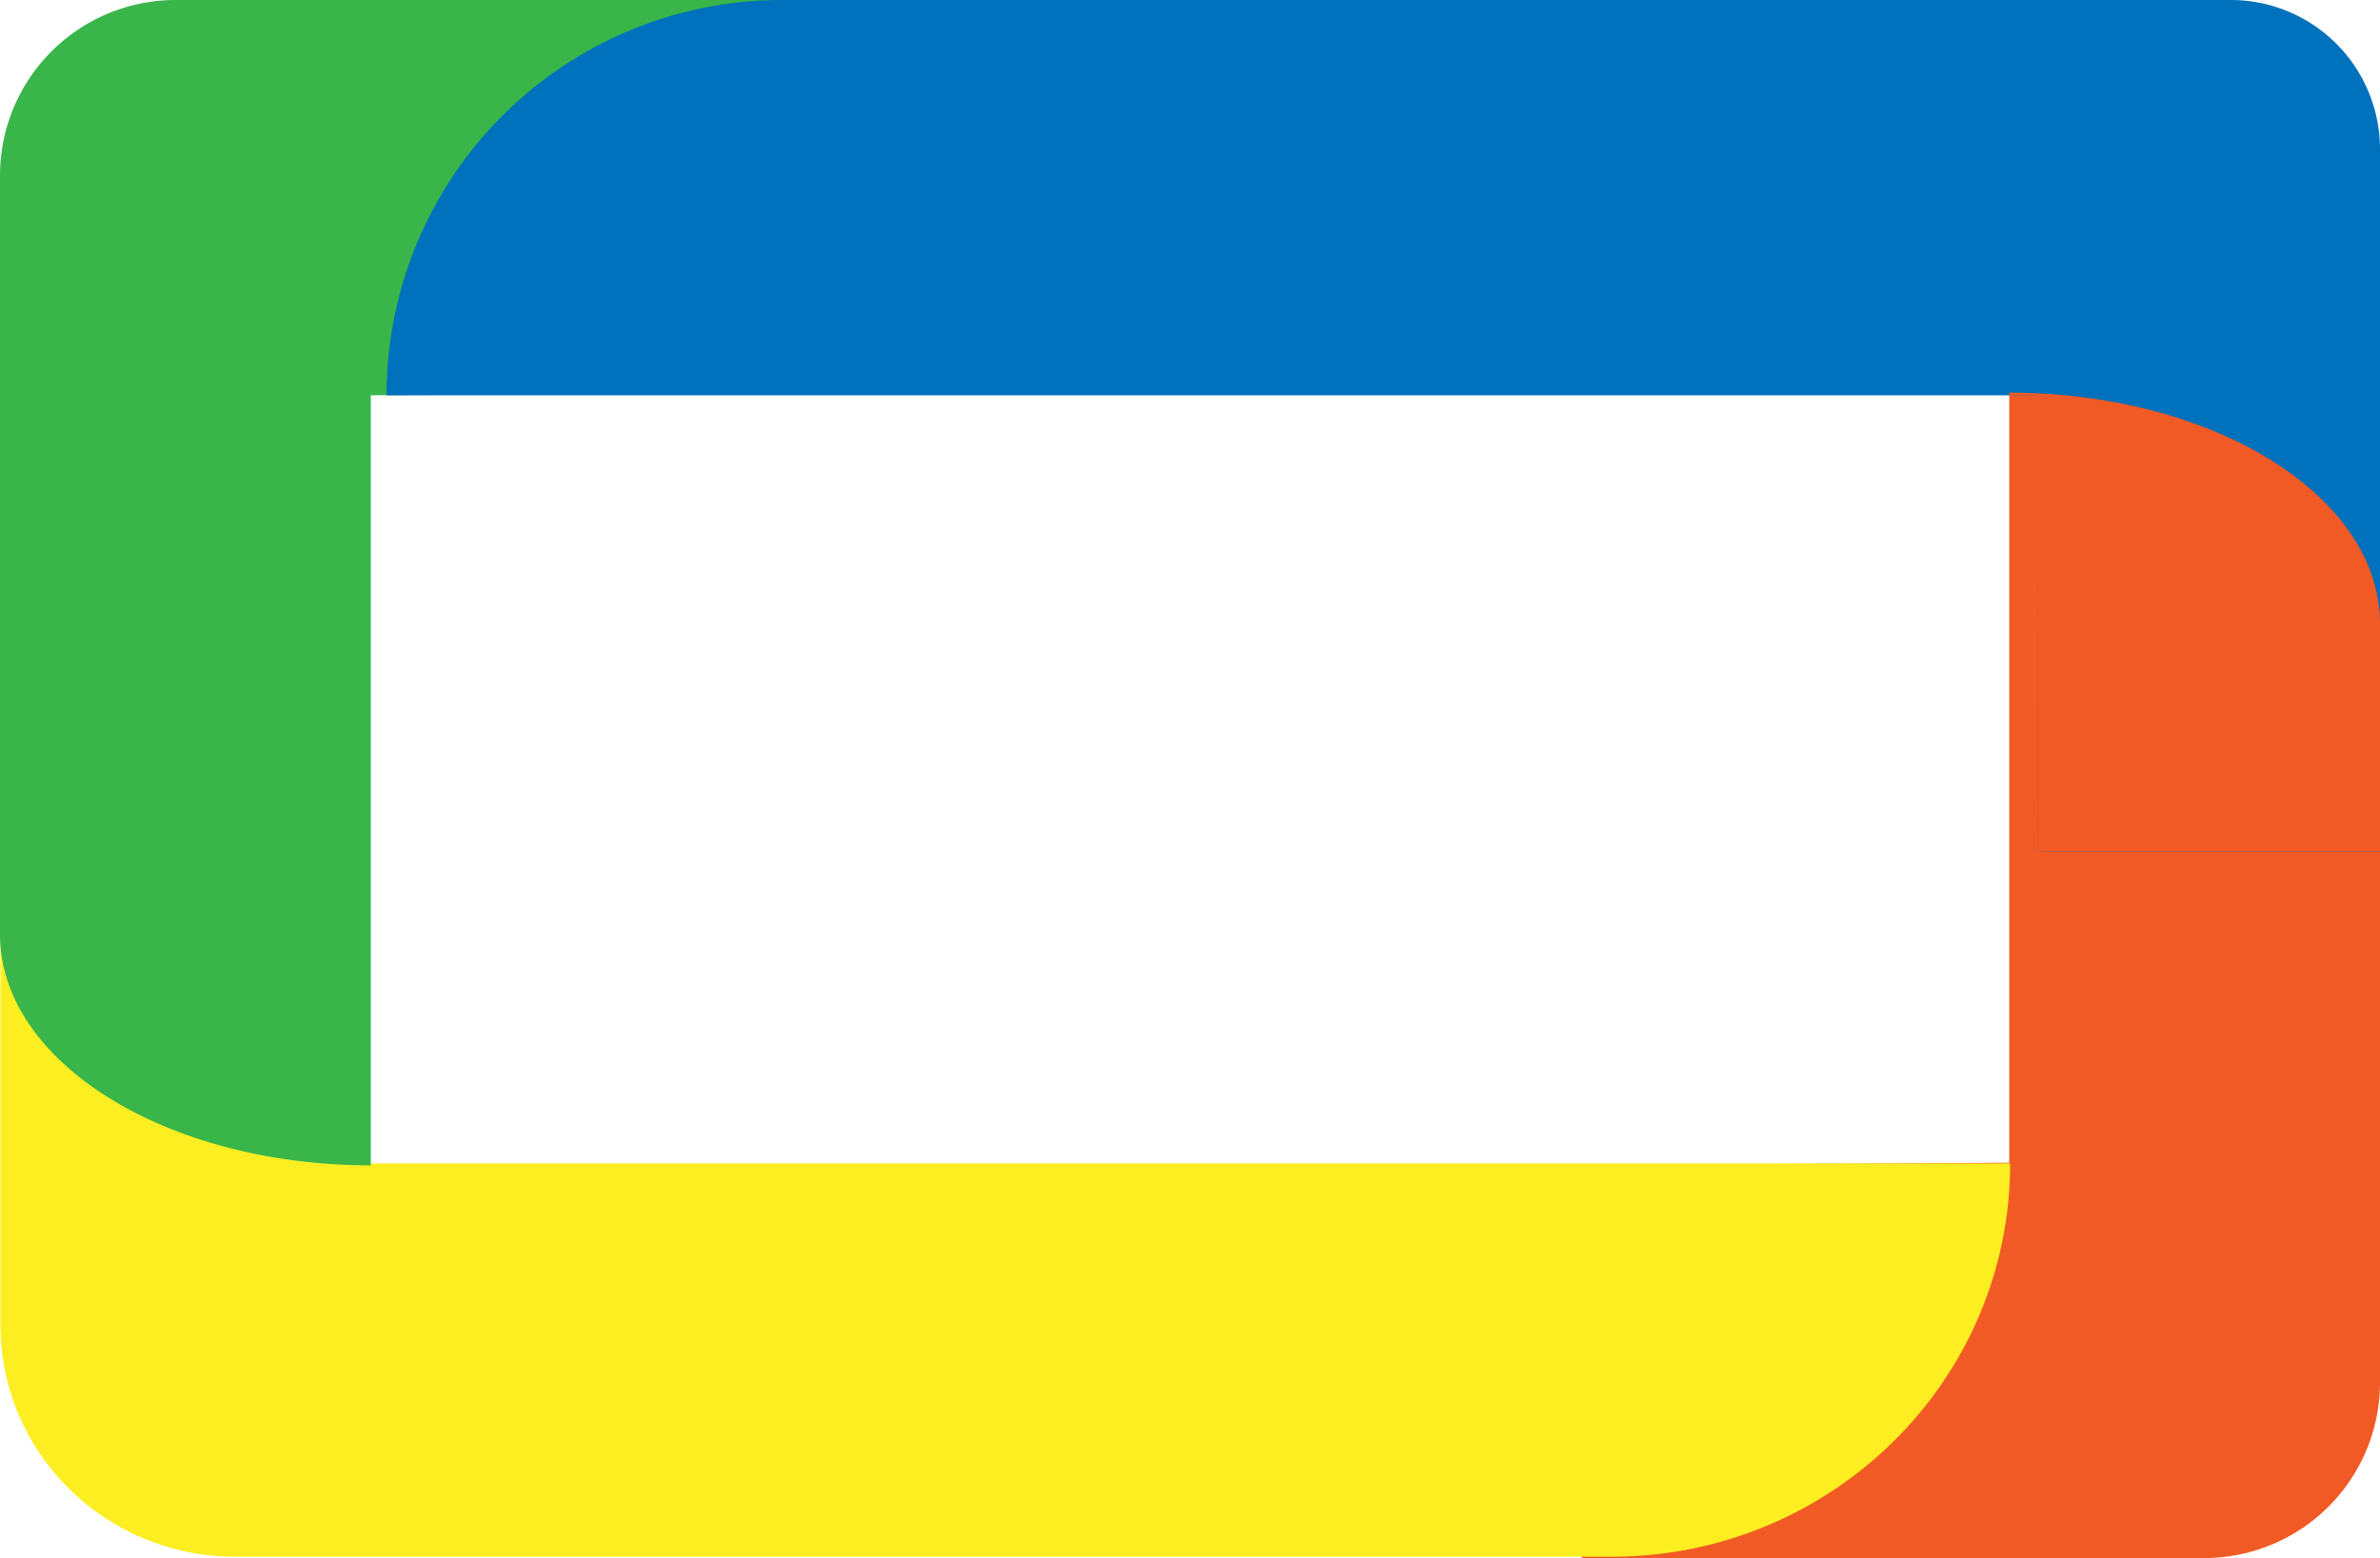
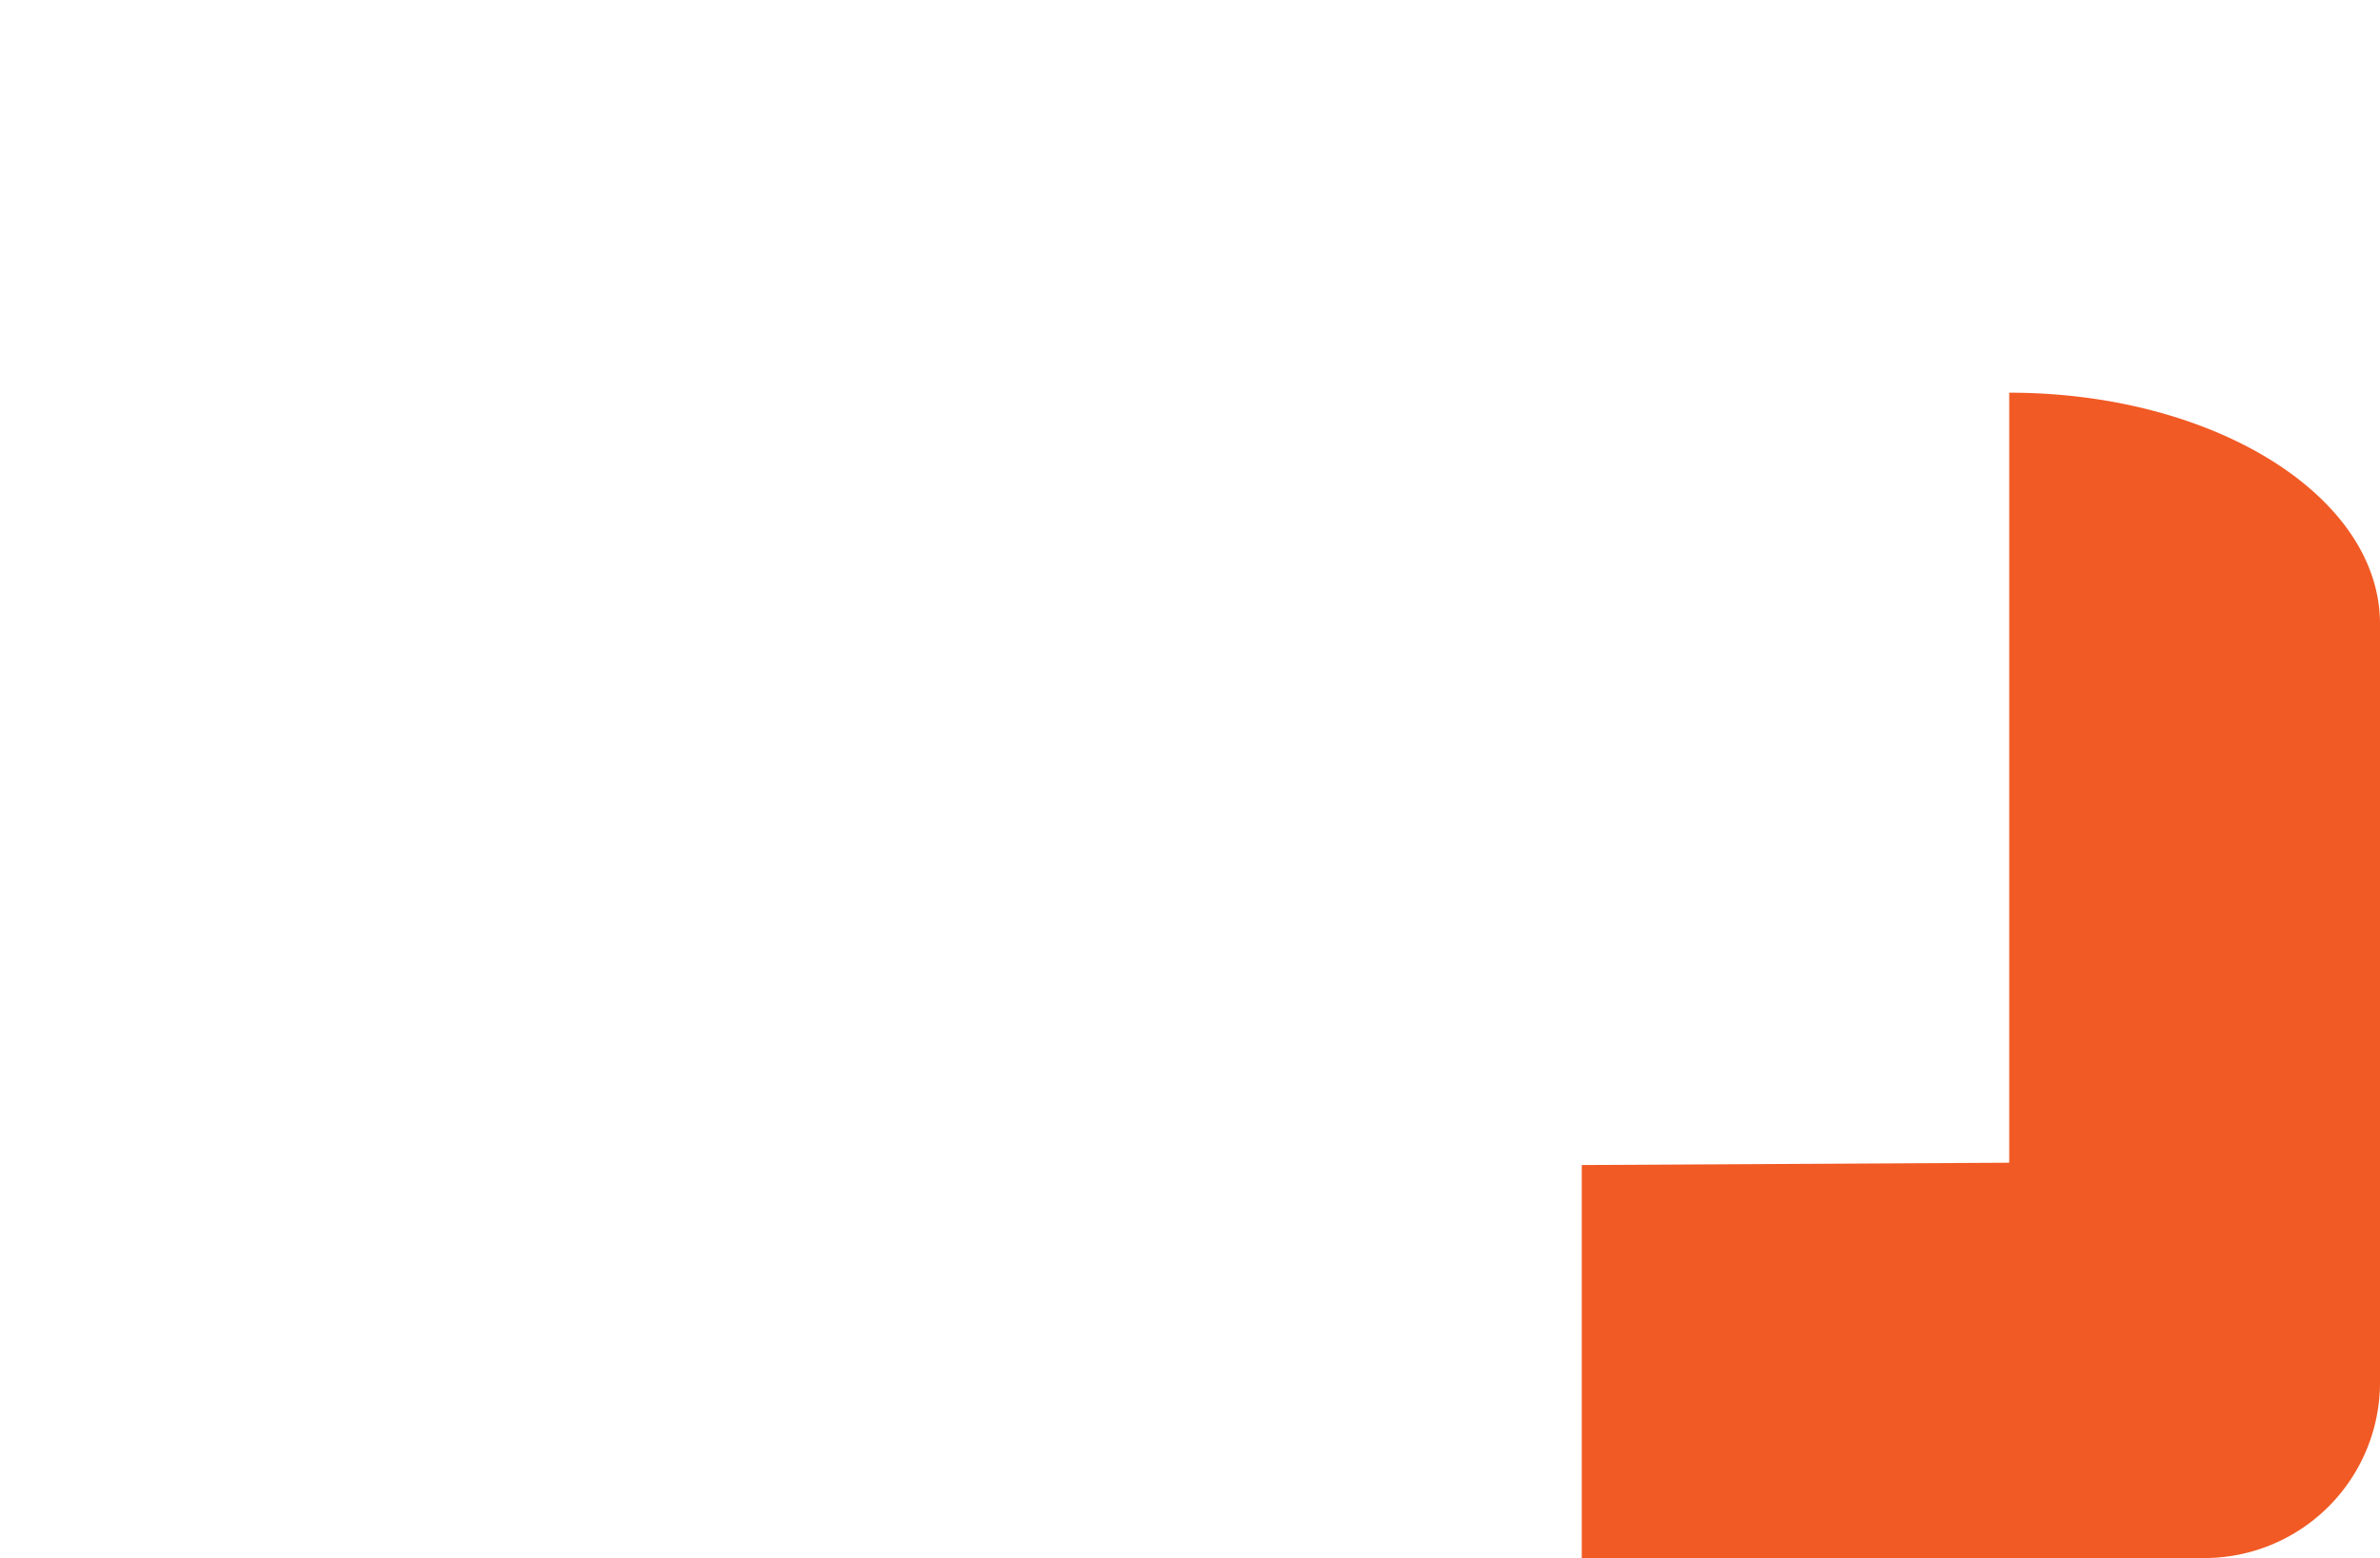
<svg xmlns="http://www.w3.org/2000/svg" id="Слой_1" data-name="Слой 1" viewBox="0 0 1023.19 670">
  <defs>
    <style>.cls-1{fill:none;}.cls-2{fill:#f15a24;}.cls-3{fill:#fcee21;}.cls-4{fill:#39b54a;}.cls-5{fill:#0071bc;}.cls-6{clip-path:url(#clip-path);}</style>
    <clipPath id="clip-path" transform="translate(-606.81 -178)">
-       <path class="cls-1" d="M773,348h710.07L1483,544h147V242.15A64.15,64.15,0,0,0,1565.85,178H943A170,170,0,0,0,773,348Z" />
-     </clipPath>
+       </clipPath>
  </defs>
  <path class="cls-2" d="M1470.6,346.87V678l-183.77,1V848h267.65A75.52,75.52,0,0,0,1630,772.48V446.27c0-54.9-71.36-99.4-159.4-99.4Z" transform="translate(-606.81 -178)" />
-   <path class="cls-3" d="M1471,678.3H766l-1-195H607V747.85c0,55,45.18,99.59,100.92,99.59h591.69c94.66,0,171.39-75.73,171.39-169.14Z" transform="translate(-606.81 -178)" />
-   <path class="cls-4" d="M766.21,679.14V348L950,347V178H682.33a75.52,75.52,0,0,0-75.52,75.52V579.74c0,54.9,71.36,99.4,159.4,99.4Z" transform="translate(-606.81 -178)" />
-   <path class="cls-5" d="M773,348h710.07L1483,544h147V242.15A64.15,64.15,0,0,0,1565.85,178H943A170,170,0,0,0,773,348Z" transform="translate(-606.81 -178)" />
  <g class="cls-6">
-     <path class="cls-2" d="M1470.6,346.87V678l-183.77,1V848h267.65A75.52,75.52,0,0,0,1630,772.48V446.27c0-54.9-71.36-99.4-159.4-99.4Z" transform="translate(-606.81 -178)" />
-   </g>
+     </g>
</svg>